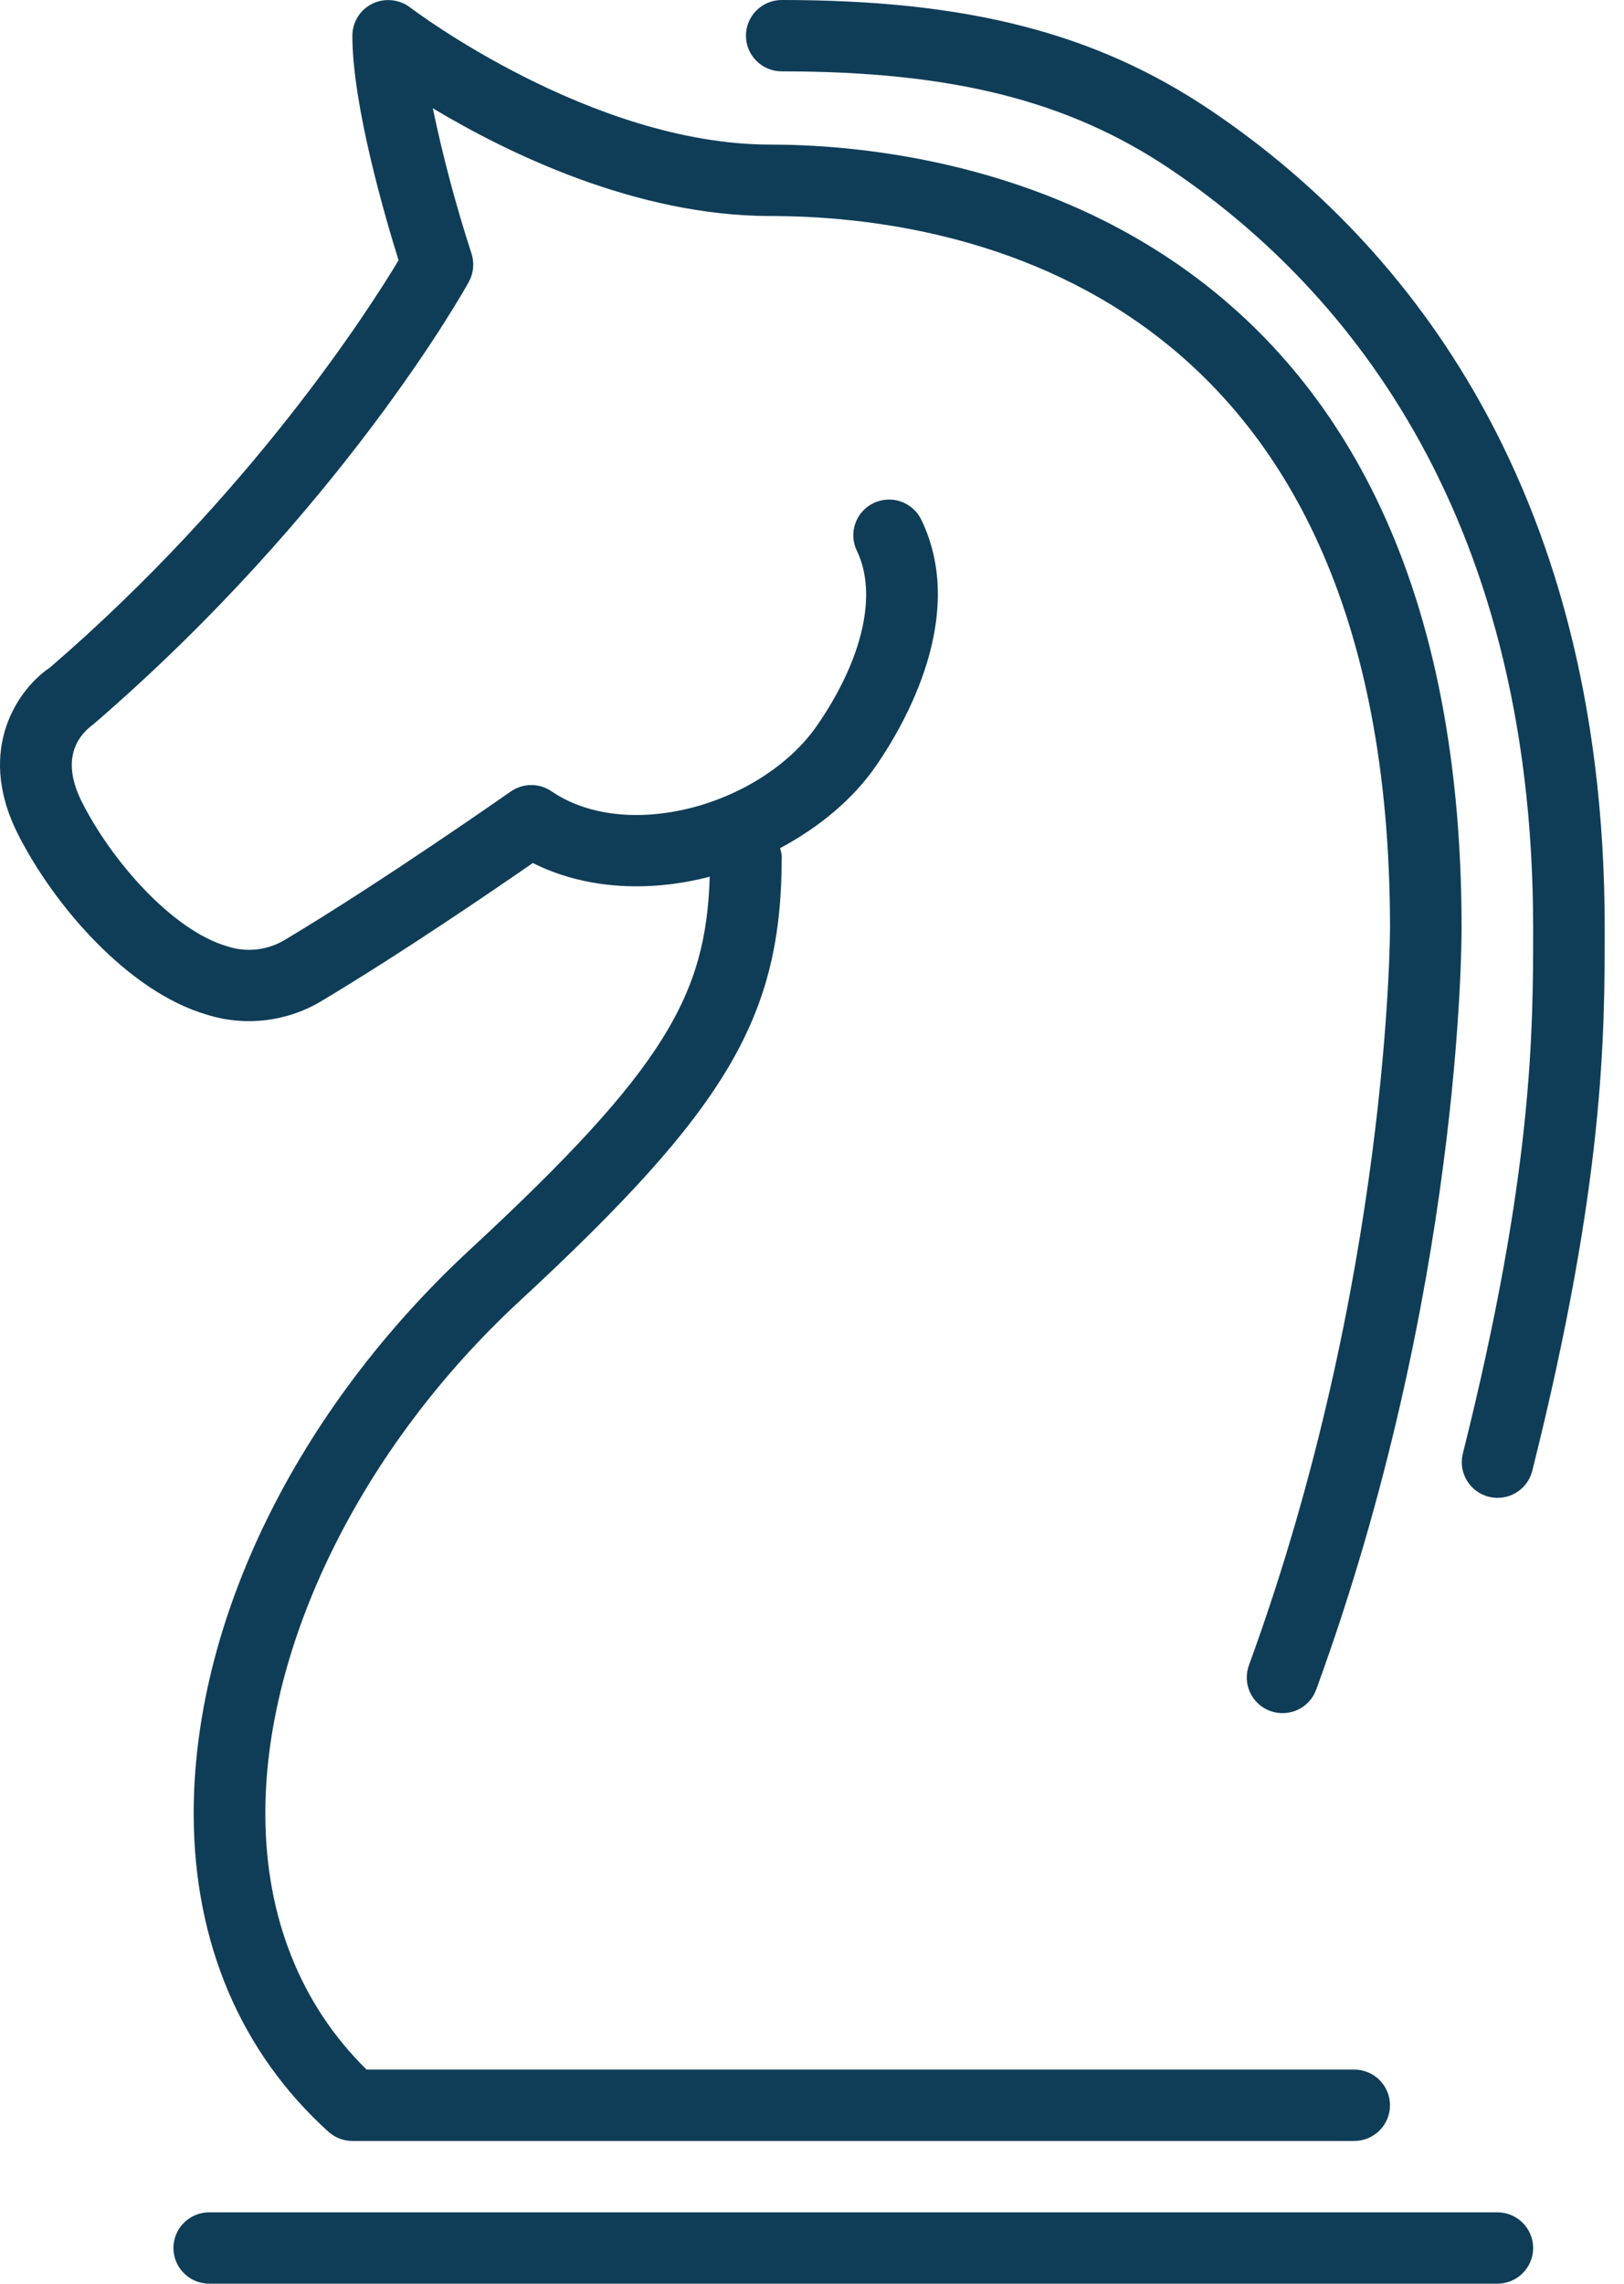
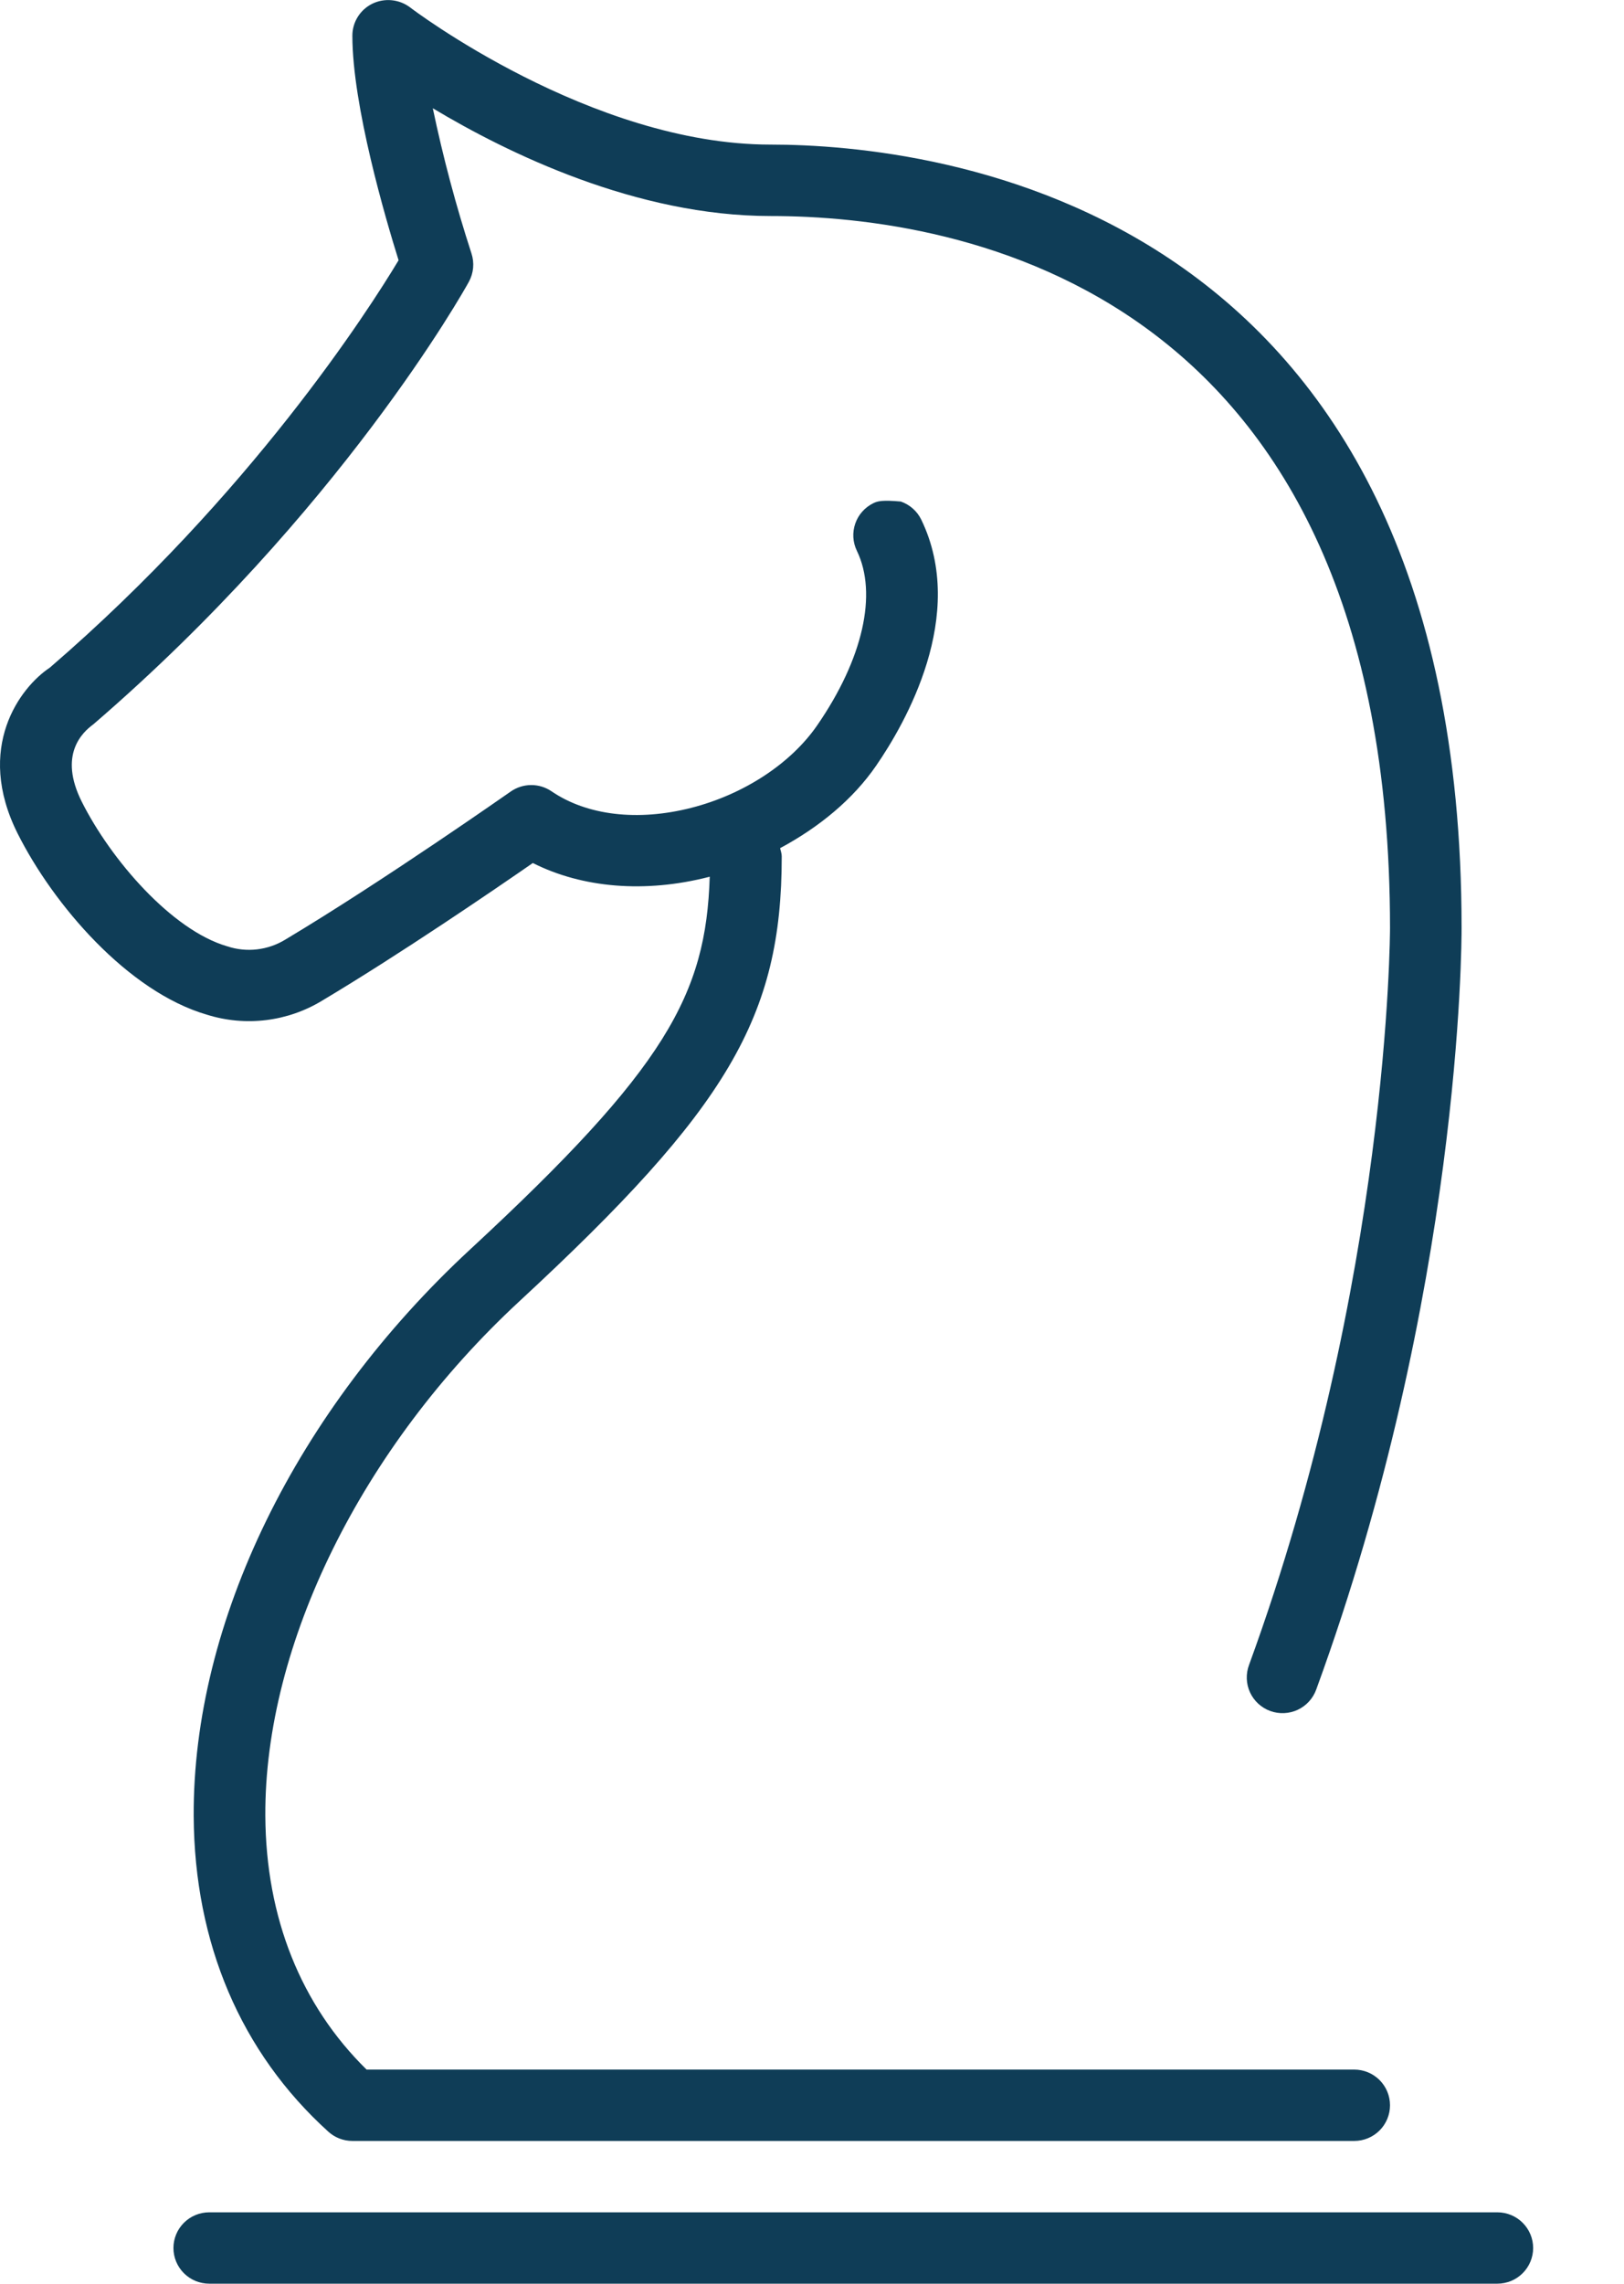
<svg xmlns="http://www.w3.org/2000/svg" width="74" height="104" viewBox="0 0 74 104" fill="none">
-   <path d="M69.86 102.375C69.86 101.944 69.688 101.531 69.382 101.226C69.077 100.921 68.662 100.75 68.23 100.75H9.534C9.101 100.75 8.687 100.921 8.381 101.226C8.075 101.531 7.903 101.944 7.903 102.375C7.903 102.806 8.075 103.219 8.381 103.524C8.687 103.829 9.101 104 9.534 104H68.23C68.662 104 69.077 103.829 69.382 103.524C69.688 103.219 69.86 102.806 69.86 102.375ZM2.275 30.401C0.912 31.304 -1.155 34.054 0.804 37.96C2.432 41.2 5.826 45.165 9.436 46.212C10.304 46.483 11.219 46.566 12.122 46.456C13.024 46.346 13.893 46.046 14.67 45.575C18.253 43.436 22.486 40.544 24.279 39.302C26.543 40.443 29.399 40.68 32.301 39.936L32.34 39.923C32.171 45.289 30.348 48.64 21.436 56.888C13.492 64.236 8.781 73.889 8.826 82.713C8.859 88.501 10.975 93.47 14.957 97.074C15.257 97.348 15.649 97.5 16.056 97.5H61.708C62.14 97.5 62.555 97.329 62.861 97.024C63.166 96.719 63.338 96.306 63.338 95.875C63.338 95.444 63.166 95.031 62.861 94.726C62.555 94.421 62.14 94.25 61.708 94.25H16.704C13.708 91.309 12.116 87.328 12.09 82.696C12.048 74.89 16.483 65.91 23.657 59.27C33.162 50.476 35.621 46.309 35.621 39C35.621 38.867 35.575 38.75 35.546 38.626C37.33 37.668 38.872 36.4 39.925 34.866C41.246 32.949 44.089 28.025 41.98 23.667C41.886 23.474 41.756 23.303 41.596 23.161C41.436 23.019 41.249 22.91 41.047 22.84C40.845 22.77 40.631 22.74 40.417 22.753C40.203 22.765 39.994 22.82 39.801 22.913C39.608 23.006 39.436 23.136 39.294 23.295C39.151 23.454 39.042 23.64 38.972 23.842C38.902 24.044 38.872 24.257 38.884 24.47C38.897 24.683 38.951 24.892 39.045 25.084C39.994 27.043 39.319 30.014 37.238 33.03C36.038 34.772 33.892 36.179 31.496 36.79C29.06 37.411 26.745 37.138 25.131 36.036C24.856 35.849 24.53 35.749 24.198 35.752C23.865 35.754 23.541 35.858 23.269 36.049C23.21 36.088 17.474 40.115 13 42.79C12.608 43.03 12.168 43.182 11.71 43.235C11.253 43.288 10.789 43.24 10.352 43.095C7.828 42.361 5.053 39.156 3.726 36.511C2.653 34.372 3.752 33.352 4.251 32.988C15.491 23.312 21.133 13.26 21.364 12.834C21.472 12.638 21.537 12.421 21.558 12.198C21.578 11.975 21.552 11.75 21.482 11.538C20.776 9.368 20.189 7.163 19.721 4.93C23.132 6.978 28.998 9.838 35.106 9.838C43.597 9.838 63.338 12.997 63.338 42.26C63.338 42.419 63.309 58.328 56.914 75.823C56.839 76.024 56.804 76.238 56.812 76.453C56.819 76.667 56.87 76.879 56.96 77.074C57.05 77.269 57.179 77.444 57.337 77.59C57.496 77.735 57.682 77.848 57.885 77.921C58.087 77.994 58.303 78.027 58.518 78.016C58.733 78.006 58.945 77.954 59.139 77.862C59.334 77.769 59.509 77.64 59.653 77.48C59.797 77.32 59.908 77.134 59.98 76.931C66.57 58.9 66.602 42.916 66.599 42.25C66.599 9.155 42.491 6.585 35.106 6.585C26.924 6.585 18.762 0.4 18.684 0.335C18.441 0.152 18.151 0.04 17.848 0.011C17.545 -0.019 17.239 0.036 16.965 0.169C16.693 0.303 16.463 0.51 16.302 0.768C16.141 1.025 16.056 1.322 16.056 1.625C16.056 4.813 17.572 9.971 18.162 11.853C16.799 14.121 11.425 22.516 2.275 30.401Z" fill="#0F3D57" />
-   <path d="M55.137 5.005C49.916 1.498 44.08 0 35.621 0C35.188 0 34.774 0.171 34.468 0.476C34.162 0.781 33.99 1.194 33.99 1.625C33.99 2.056 34.162 2.469 34.468 2.774C34.774 3.079 35.188 3.25 35.621 3.25C43.382 3.25 48.674 4.579 53.318 7.699C60.863 12.776 69.86 22.89 69.86 42.25C69.86 46.966 69.86 53.423 66.648 66.232C66.555 66.646 66.627 67.08 66.851 67.441C67.074 67.803 67.431 68.062 67.844 68.165C68.257 68.268 68.694 68.205 69.062 67.991C69.43 67.777 69.698 67.428 69.811 67.018C73.121 53.827 73.121 47.135 73.121 42.25C73.121 21.463 63.341 10.52 55.137 5.005Z" fill="#0F3D57" />
+   <path d="M69.86 102.375C69.86 101.944 69.688 101.531 69.382 101.226C69.077 100.921 68.662 100.75 68.23 100.75H9.534C9.101 100.75 8.687 100.921 8.381 101.226C8.075 101.531 7.903 101.944 7.903 102.375C7.903 102.806 8.075 103.219 8.381 103.524C8.687 103.829 9.101 104 9.534 104H68.23C68.662 104 69.077 103.829 69.382 103.524C69.688 103.219 69.86 102.806 69.86 102.375ZM2.275 30.401C0.912 31.304 -1.155 34.054 0.804 37.96C2.432 41.2 5.826 45.165 9.436 46.212C10.304 46.483 11.219 46.566 12.122 46.456C13.024 46.346 13.893 46.046 14.67 45.575C18.253 43.436 22.486 40.544 24.279 39.302C26.543 40.443 29.399 40.68 32.301 39.936L32.34 39.923C32.171 45.289 30.348 48.64 21.436 56.888C13.492 64.236 8.781 73.889 8.826 82.713C8.859 88.501 10.975 93.47 14.957 97.074C15.257 97.348 15.649 97.5 16.056 97.5H61.708C62.14 97.5 62.555 97.329 62.861 97.024C63.166 96.719 63.338 96.306 63.338 95.875C63.338 95.444 63.166 95.031 62.861 94.726C62.555 94.421 62.14 94.25 61.708 94.25H16.704C13.708 91.309 12.116 87.328 12.09 82.696C12.048 74.89 16.483 65.91 23.657 59.27C33.162 50.476 35.621 46.309 35.621 39C35.621 38.867 35.575 38.75 35.546 38.626C37.33 37.668 38.872 36.4 39.925 34.866C41.246 32.949 44.089 28.025 41.98 23.667C41.886 23.474 41.756 23.303 41.596 23.161C41.436 23.019 41.249 22.91 41.047 22.84C40.203 22.765 39.994 22.82 39.801 22.913C39.608 23.006 39.436 23.136 39.294 23.295C39.151 23.454 39.042 23.64 38.972 23.842C38.902 24.044 38.872 24.257 38.884 24.47C38.897 24.683 38.951 24.892 39.045 25.084C39.994 27.043 39.319 30.014 37.238 33.03C36.038 34.772 33.892 36.179 31.496 36.79C29.06 37.411 26.745 37.138 25.131 36.036C24.856 35.849 24.53 35.749 24.198 35.752C23.865 35.754 23.541 35.858 23.269 36.049C23.21 36.088 17.474 40.115 13 42.79C12.608 43.03 12.168 43.182 11.71 43.235C11.253 43.288 10.789 43.24 10.352 43.095C7.828 42.361 5.053 39.156 3.726 36.511C2.653 34.372 3.752 33.352 4.251 32.988C15.491 23.312 21.133 13.26 21.364 12.834C21.472 12.638 21.537 12.421 21.558 12.198C21.578 11.975 21.552 11.75 21.482 11.538C20.776 9.368 20.189 7.163 19.721 4.93C23.132 6.978 28.998 9.838 35.106 9.838C43.597 9.838 63.338 12.997 63.338 42.26C63.338 42.419 63.309 58.328 56.914 75.823C56.839 76.024 56.804 76.238 56.812 76.453C56.819 76.667 56.87 76.879 56.96 77.074C57.05 77.269 57.179 77.444 57.337 77.59C57.496 77.735 57.682 77.848 57.885 77.921C58.087 77.994 58.303 78.027 58.518 78.016C58.733 78.006 58.945 77.954 59.139 77.862C59.334 77.769 59.509 77.64 59.653 77.48C59.797 77.32 59.908 77.134 59.98 76.931C66.57 58.9 66.602 42.916 66.599 42.25C66.599 9.155 42.491 6.585 35.106 6.585C26.924 6.585 18.762 0.4 18.684 0.335C18.441 0.152 18.151 0.04 17.848 0.011C17.545 -0.019 17.239 0.036 16.965 0.169C16.693 0.303 16.463 0.51 16.302 0.768C16.141 1.025 16.056 1.322 16.056 1.625C16.056 4.813 17.572 9.971 18.162 11.853C16.799 14.121 11.425 22.516 2.275 30.401Z" fill="#0F3D57" />
</svg>